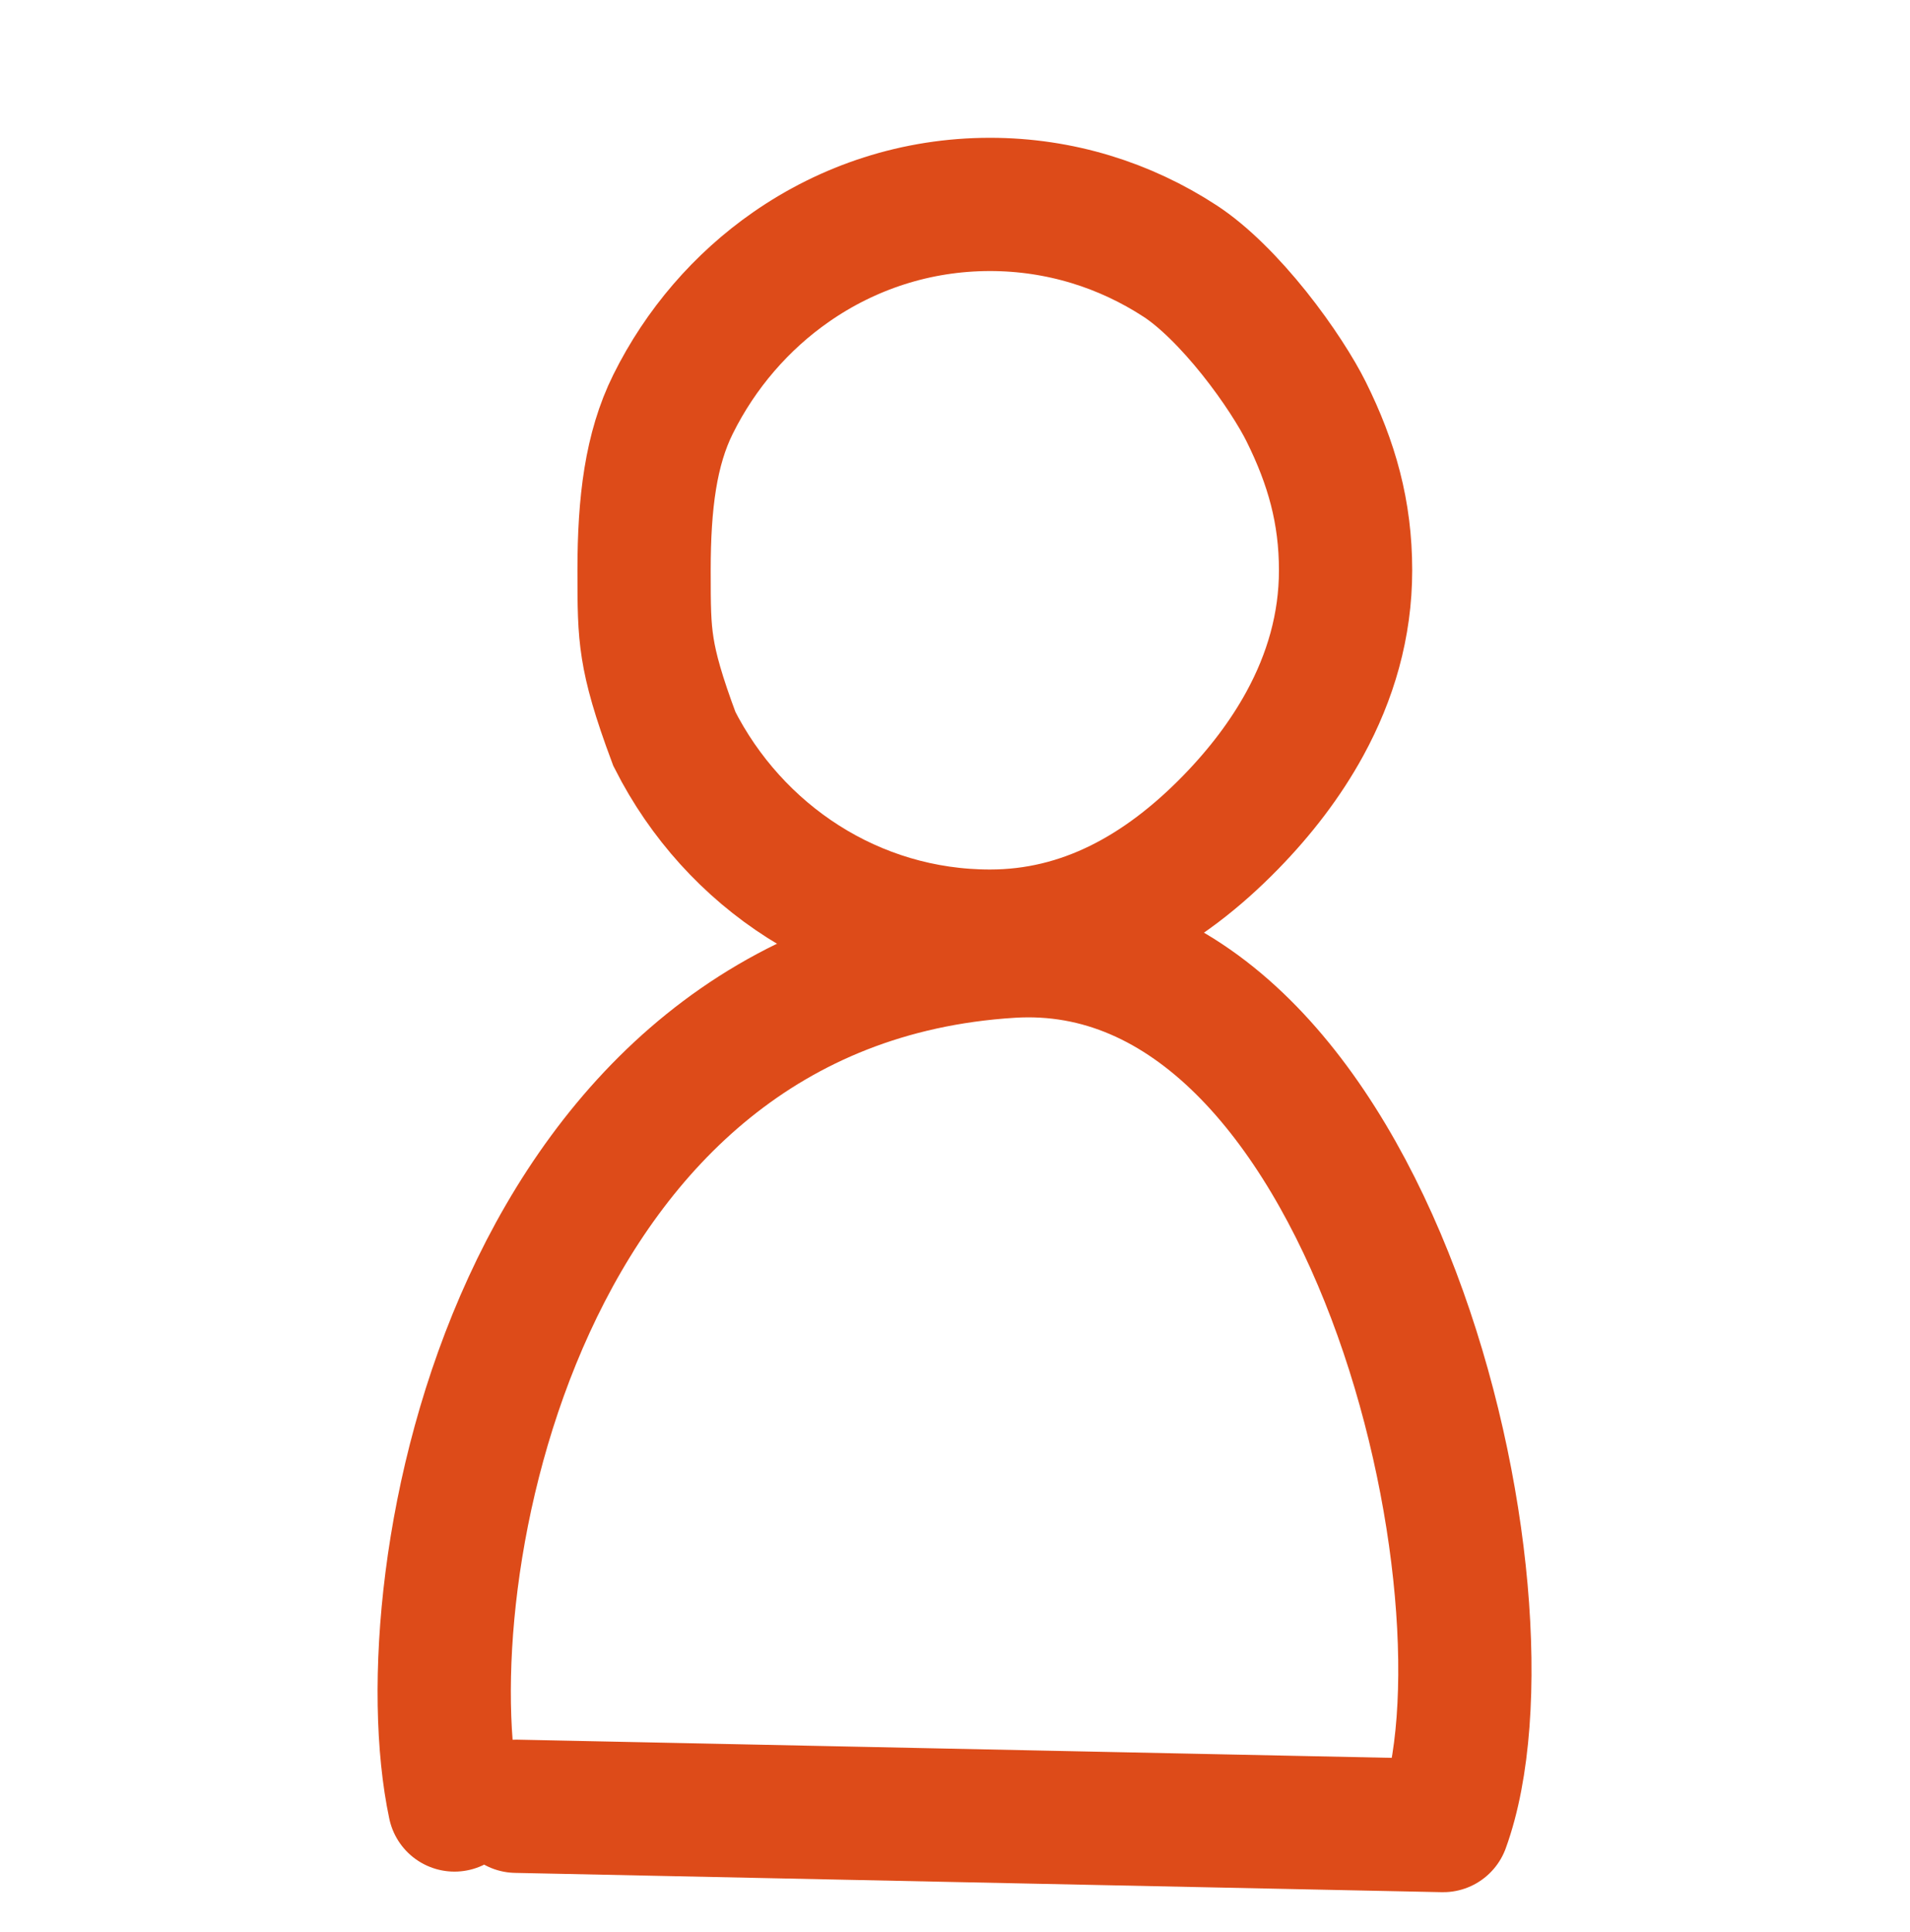
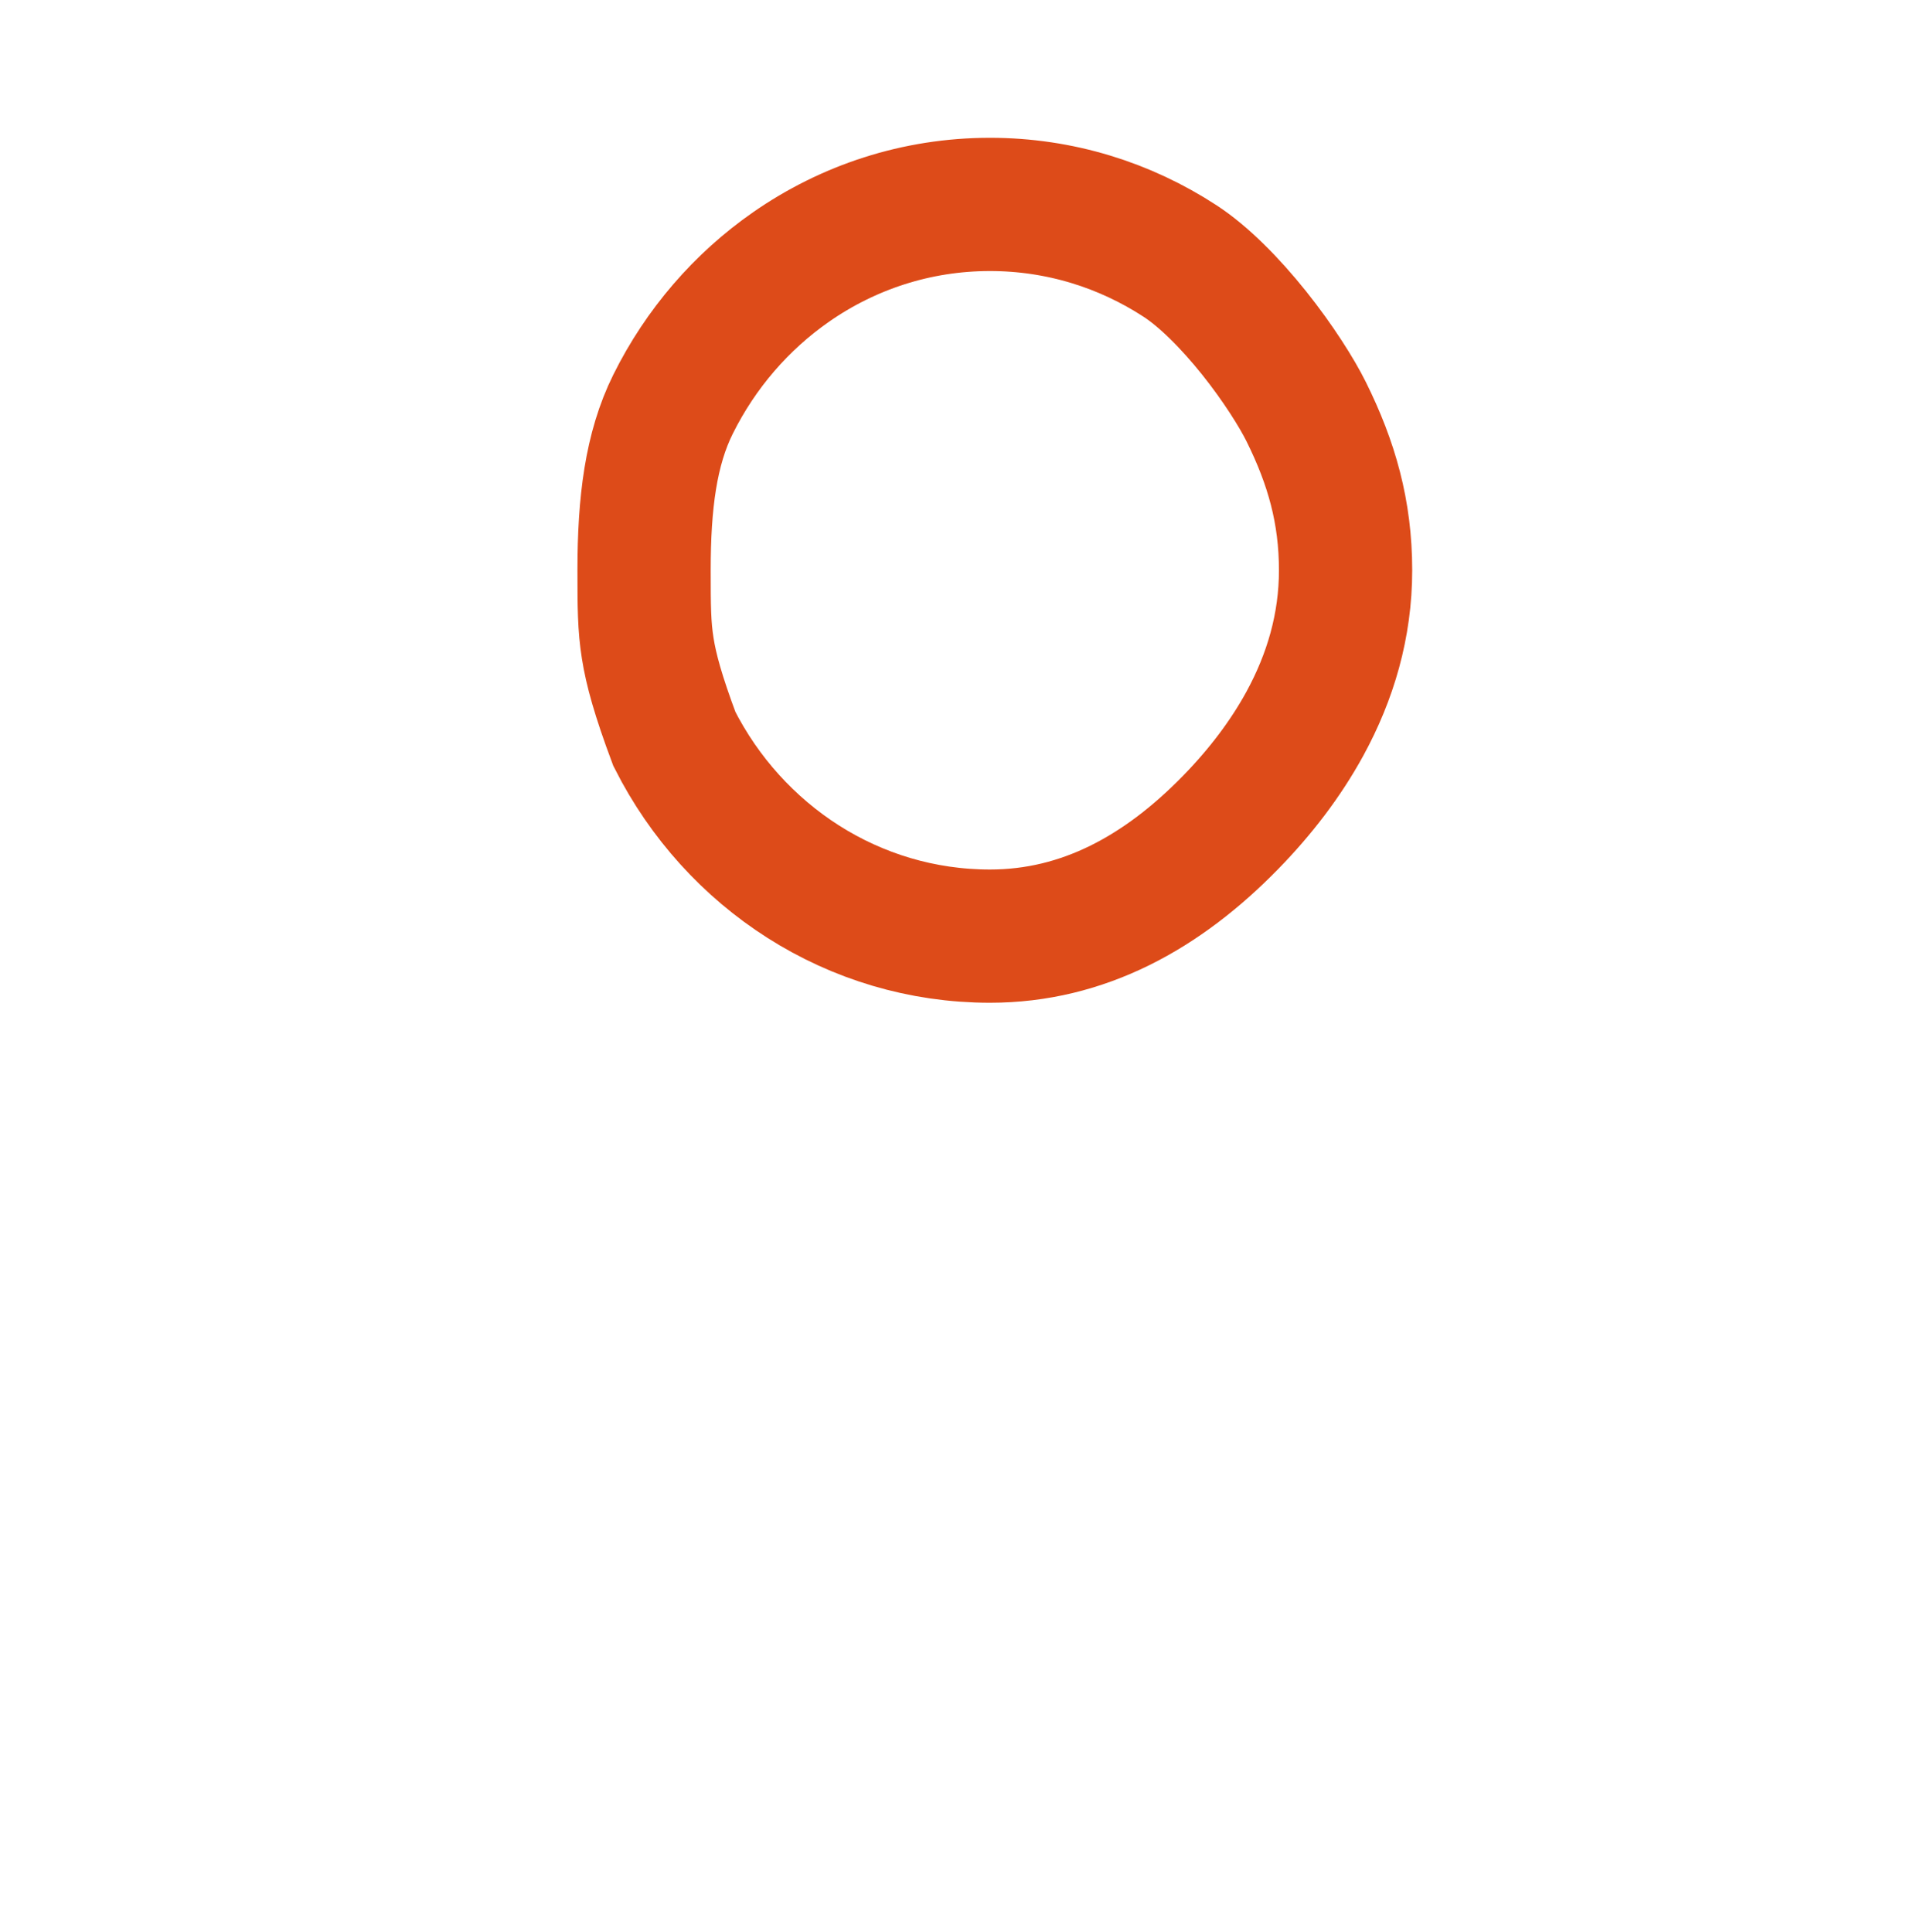
<svg xmlns="http://www.w3.org/2000/svg" width="86" height="87" viewBox="0 0 86 87" fill="none">
  <path d="M44.575 9.205C47.725 9.205 50.659 10.139 53.137 11.756C54.191 12.444 55.376 13.628 56.473 15C57.556 16.357 58.397 17.7 58.812 18.538C59.96 20.851 60.586 23.055 60.586 25.68C60.586 28.174 59.905 30.478 58.753 32.588C57.879 34.189 56.732 35.678 55.411 37.032C52.341 40.179 48.778 42.154 44.575 42.154C38.428 42.154 33.051 38.583 30.365 33.276C29.632 31.314 29.317 30.155 29.165 29.196C29.006 28.199 29 27.305 29 25.68C29 22.646 29.304 20.218 30.304 18.203C31.544 15.703 33.385 13.575 35.623 12.019C38.182 10.239 41.259 9.205 44.575 9.205Z" stroke="#DD4B19" stroke-width="6" />
-   <path d="M20.464 81.278C18.3 71.077 23.246 44.227 45.503 42.836C61.81 41.817 68.687 72.004 64.978 82.205L23.246 81.336" stroke="#DD4B19" stroke-width="6" stroke-linecap="round" stroke-linejoin="round" />
</svg>